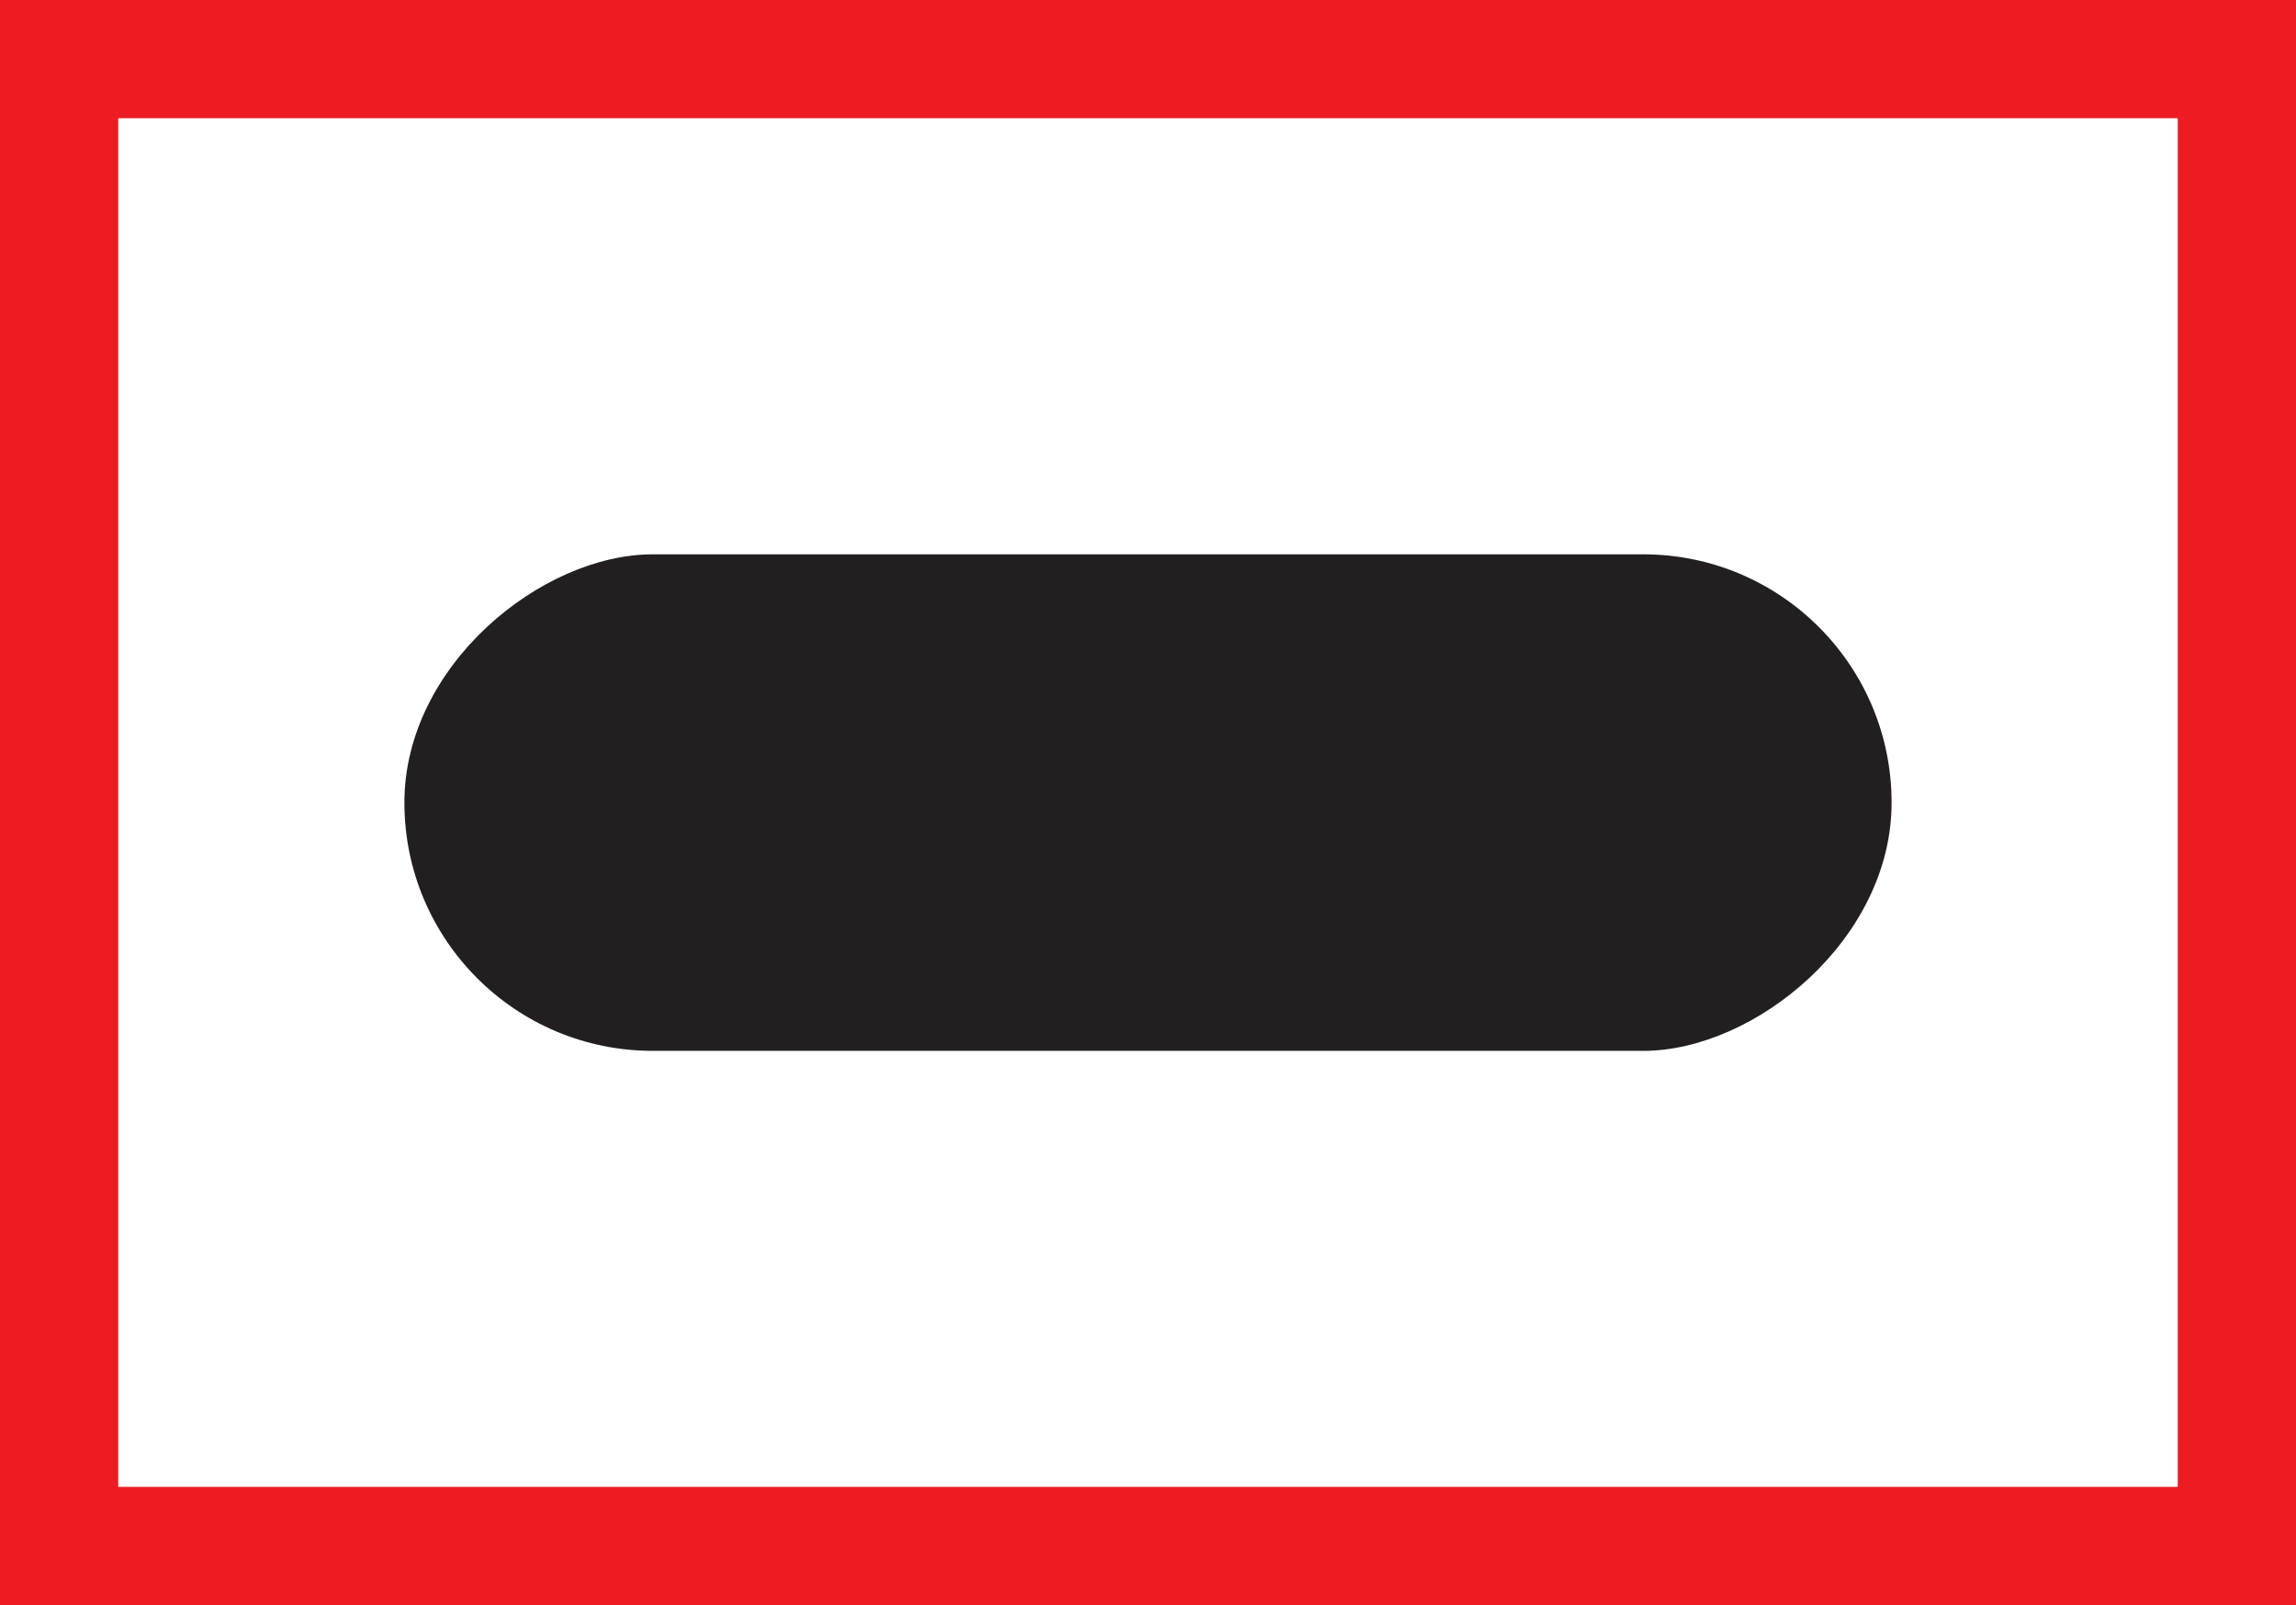
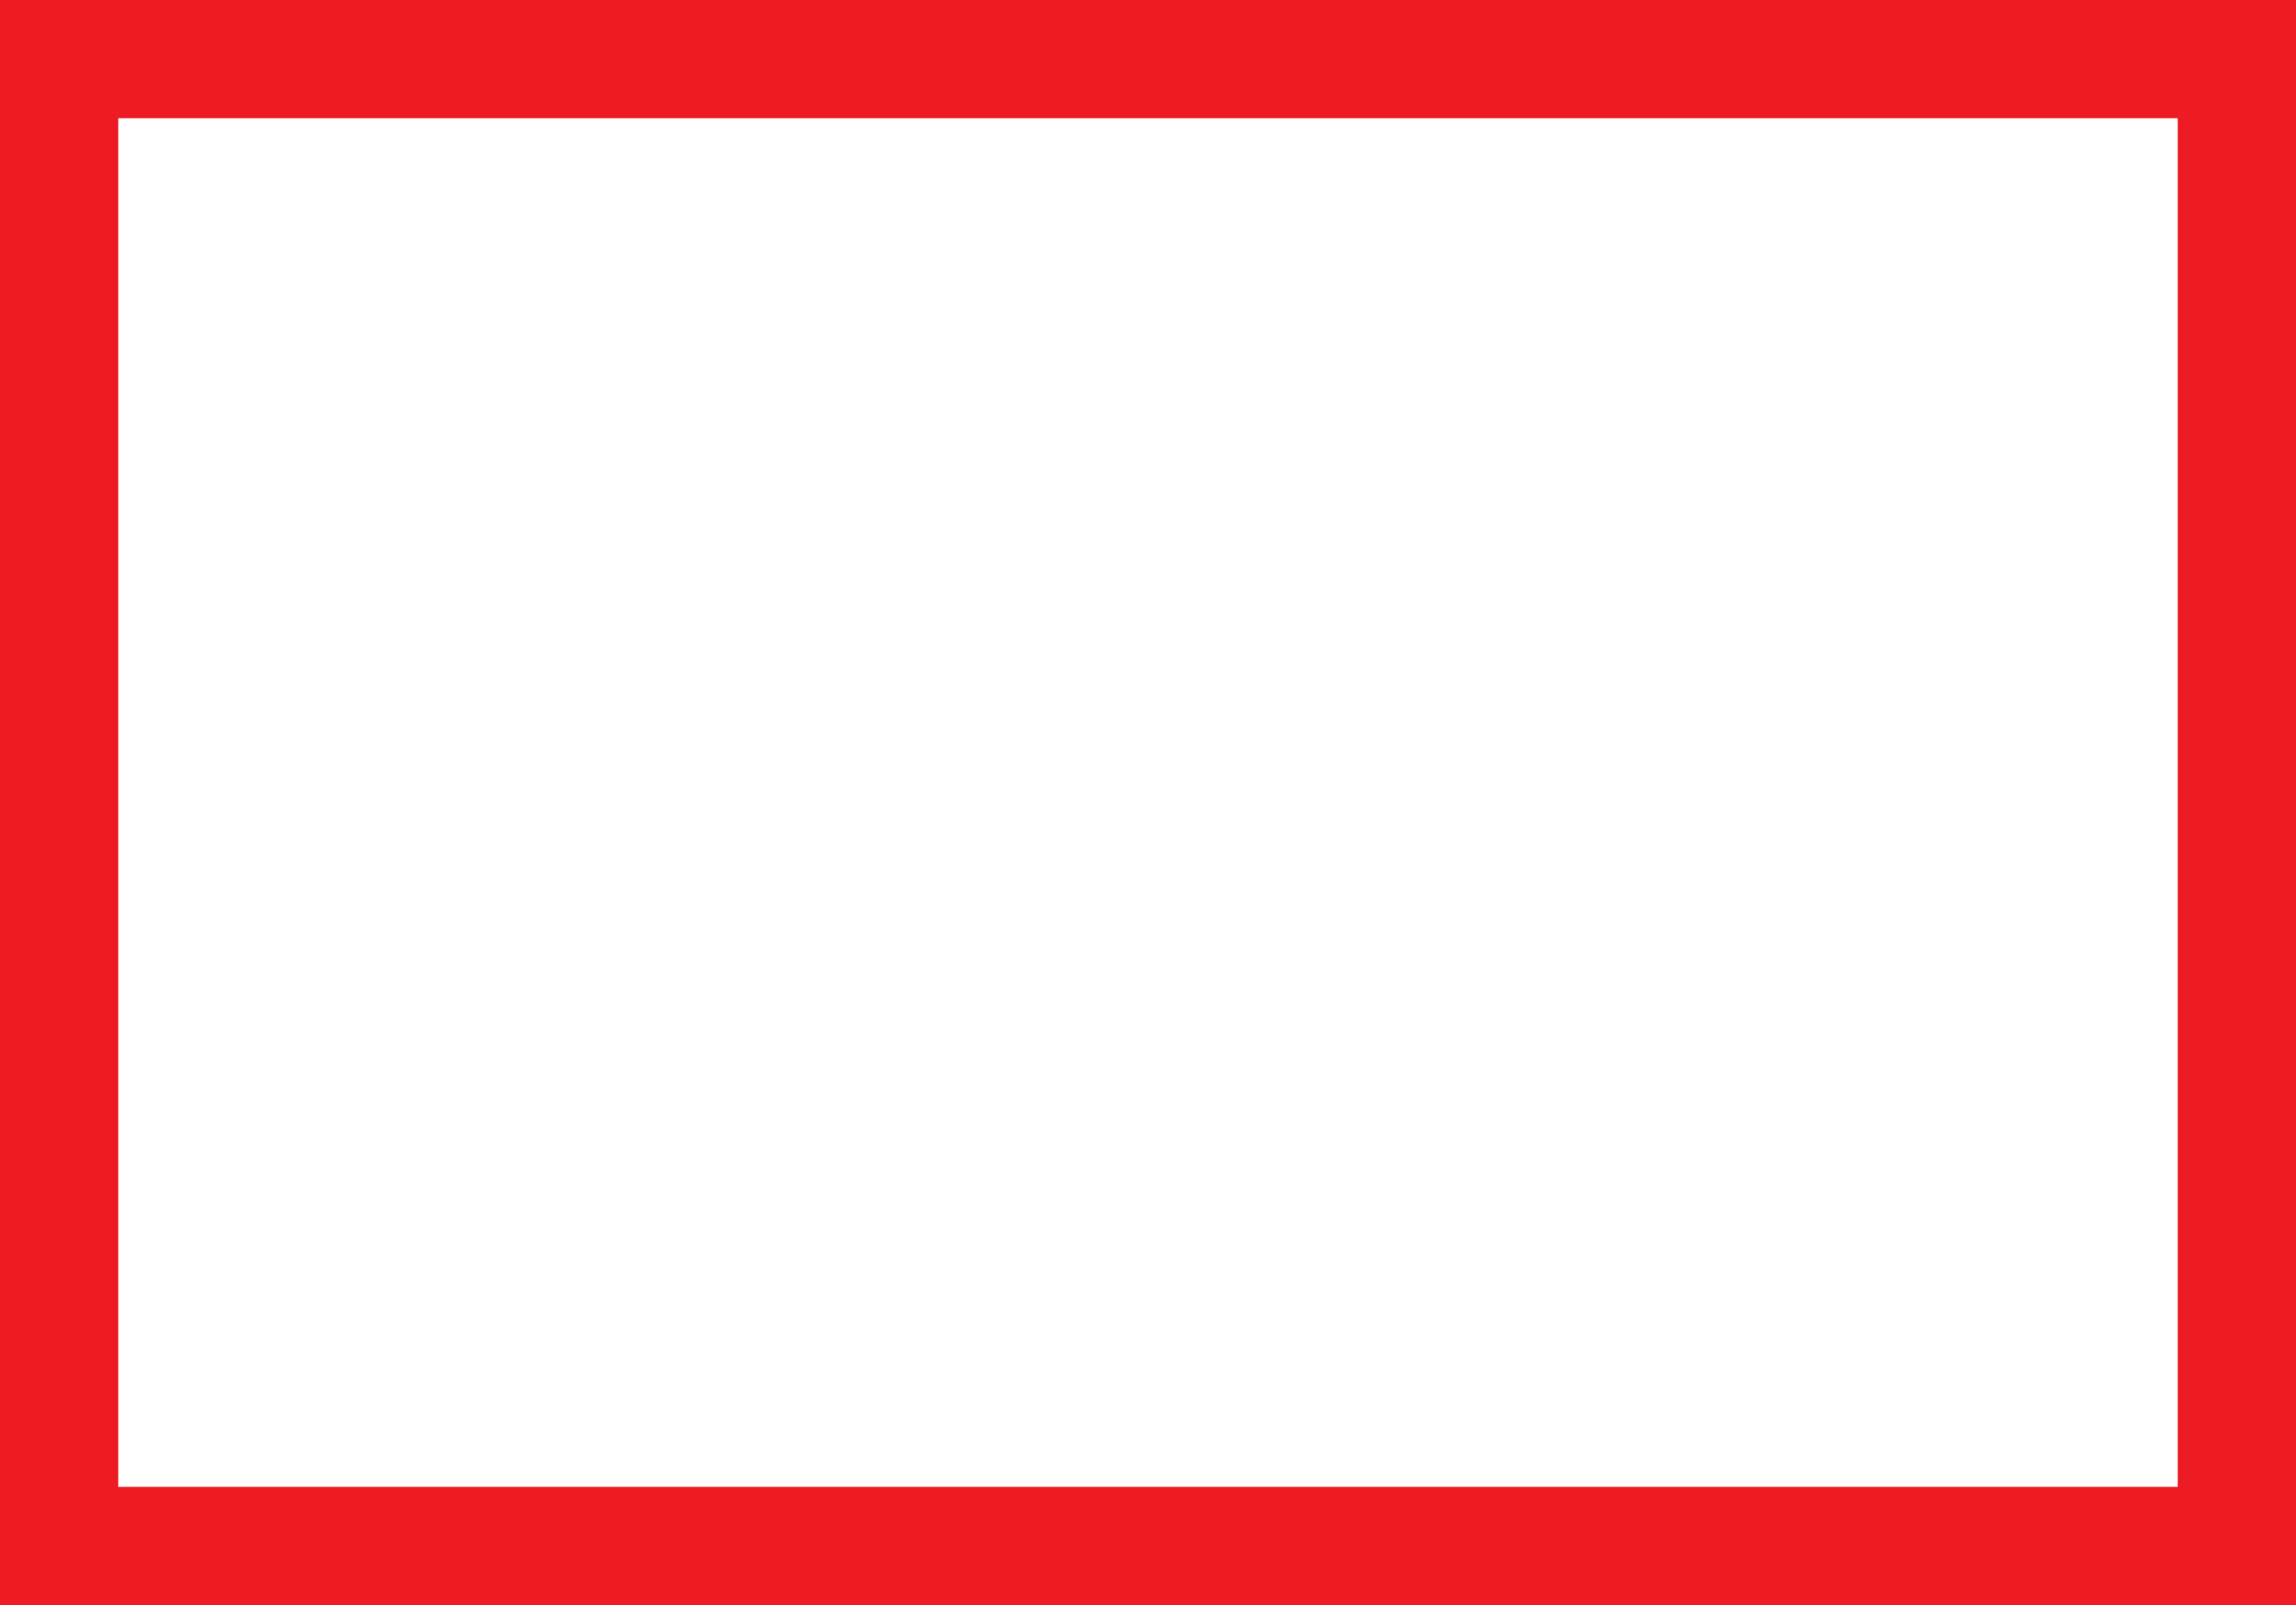
<svg xmlns="http://www.w3.org/2000/svg" id="Layer_1" data-name="Layer 1" viewBox="0 0 194.17 135.77">
  <rect x="0" y="0" width="194.17" height="135.77" fill="#333333" stroke="none" />
  <defs>
    <style>
      .cls-1 {
        fill: #231f20;
      }

      .cls-2 {
        fill: #fff;
        stroke: #ed1c24;
        stroke-miterlimit: 10;
        stroke-width: 10px;
      }
    </style>
  </defs>
  <rect class="cls-2" x="5" y="5" width="184.17" height="125.77" />
-   <rect class="cls-1" x="76.09" y="5" width="42" height="125.77" rx="21" ry="21" transform="translate(164.97 -29.2) rotate(90)" />
</svg>